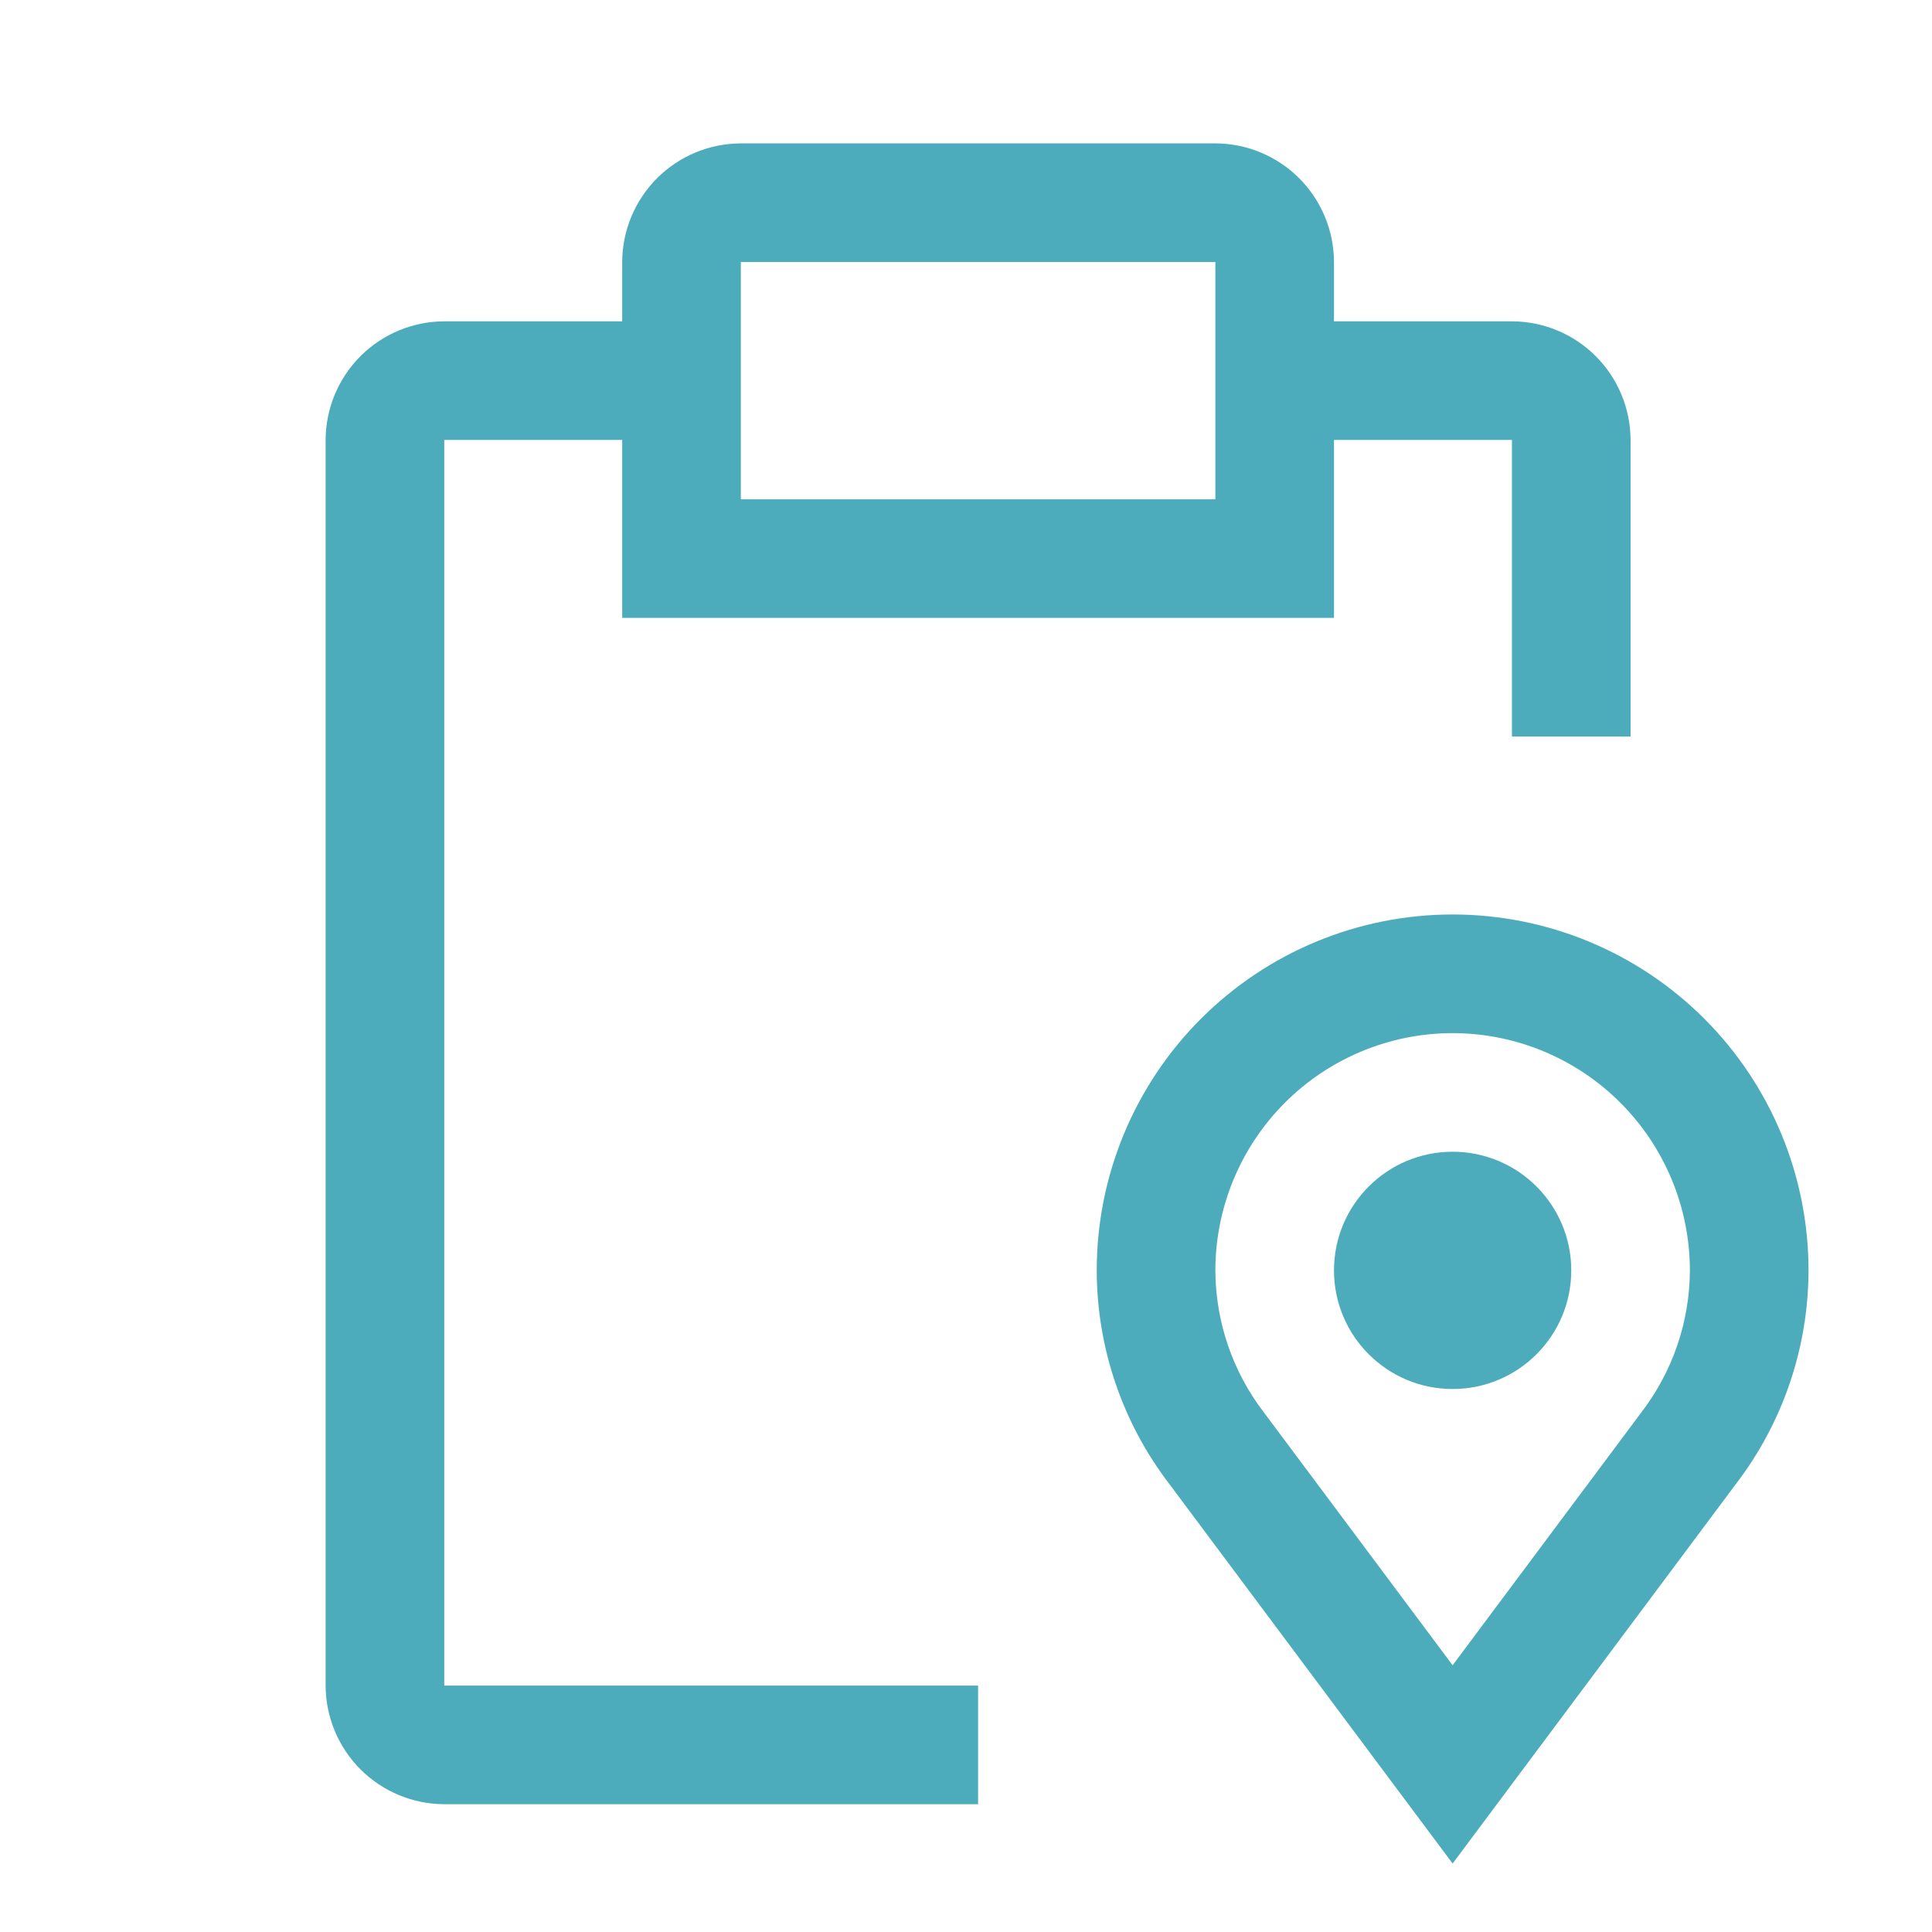
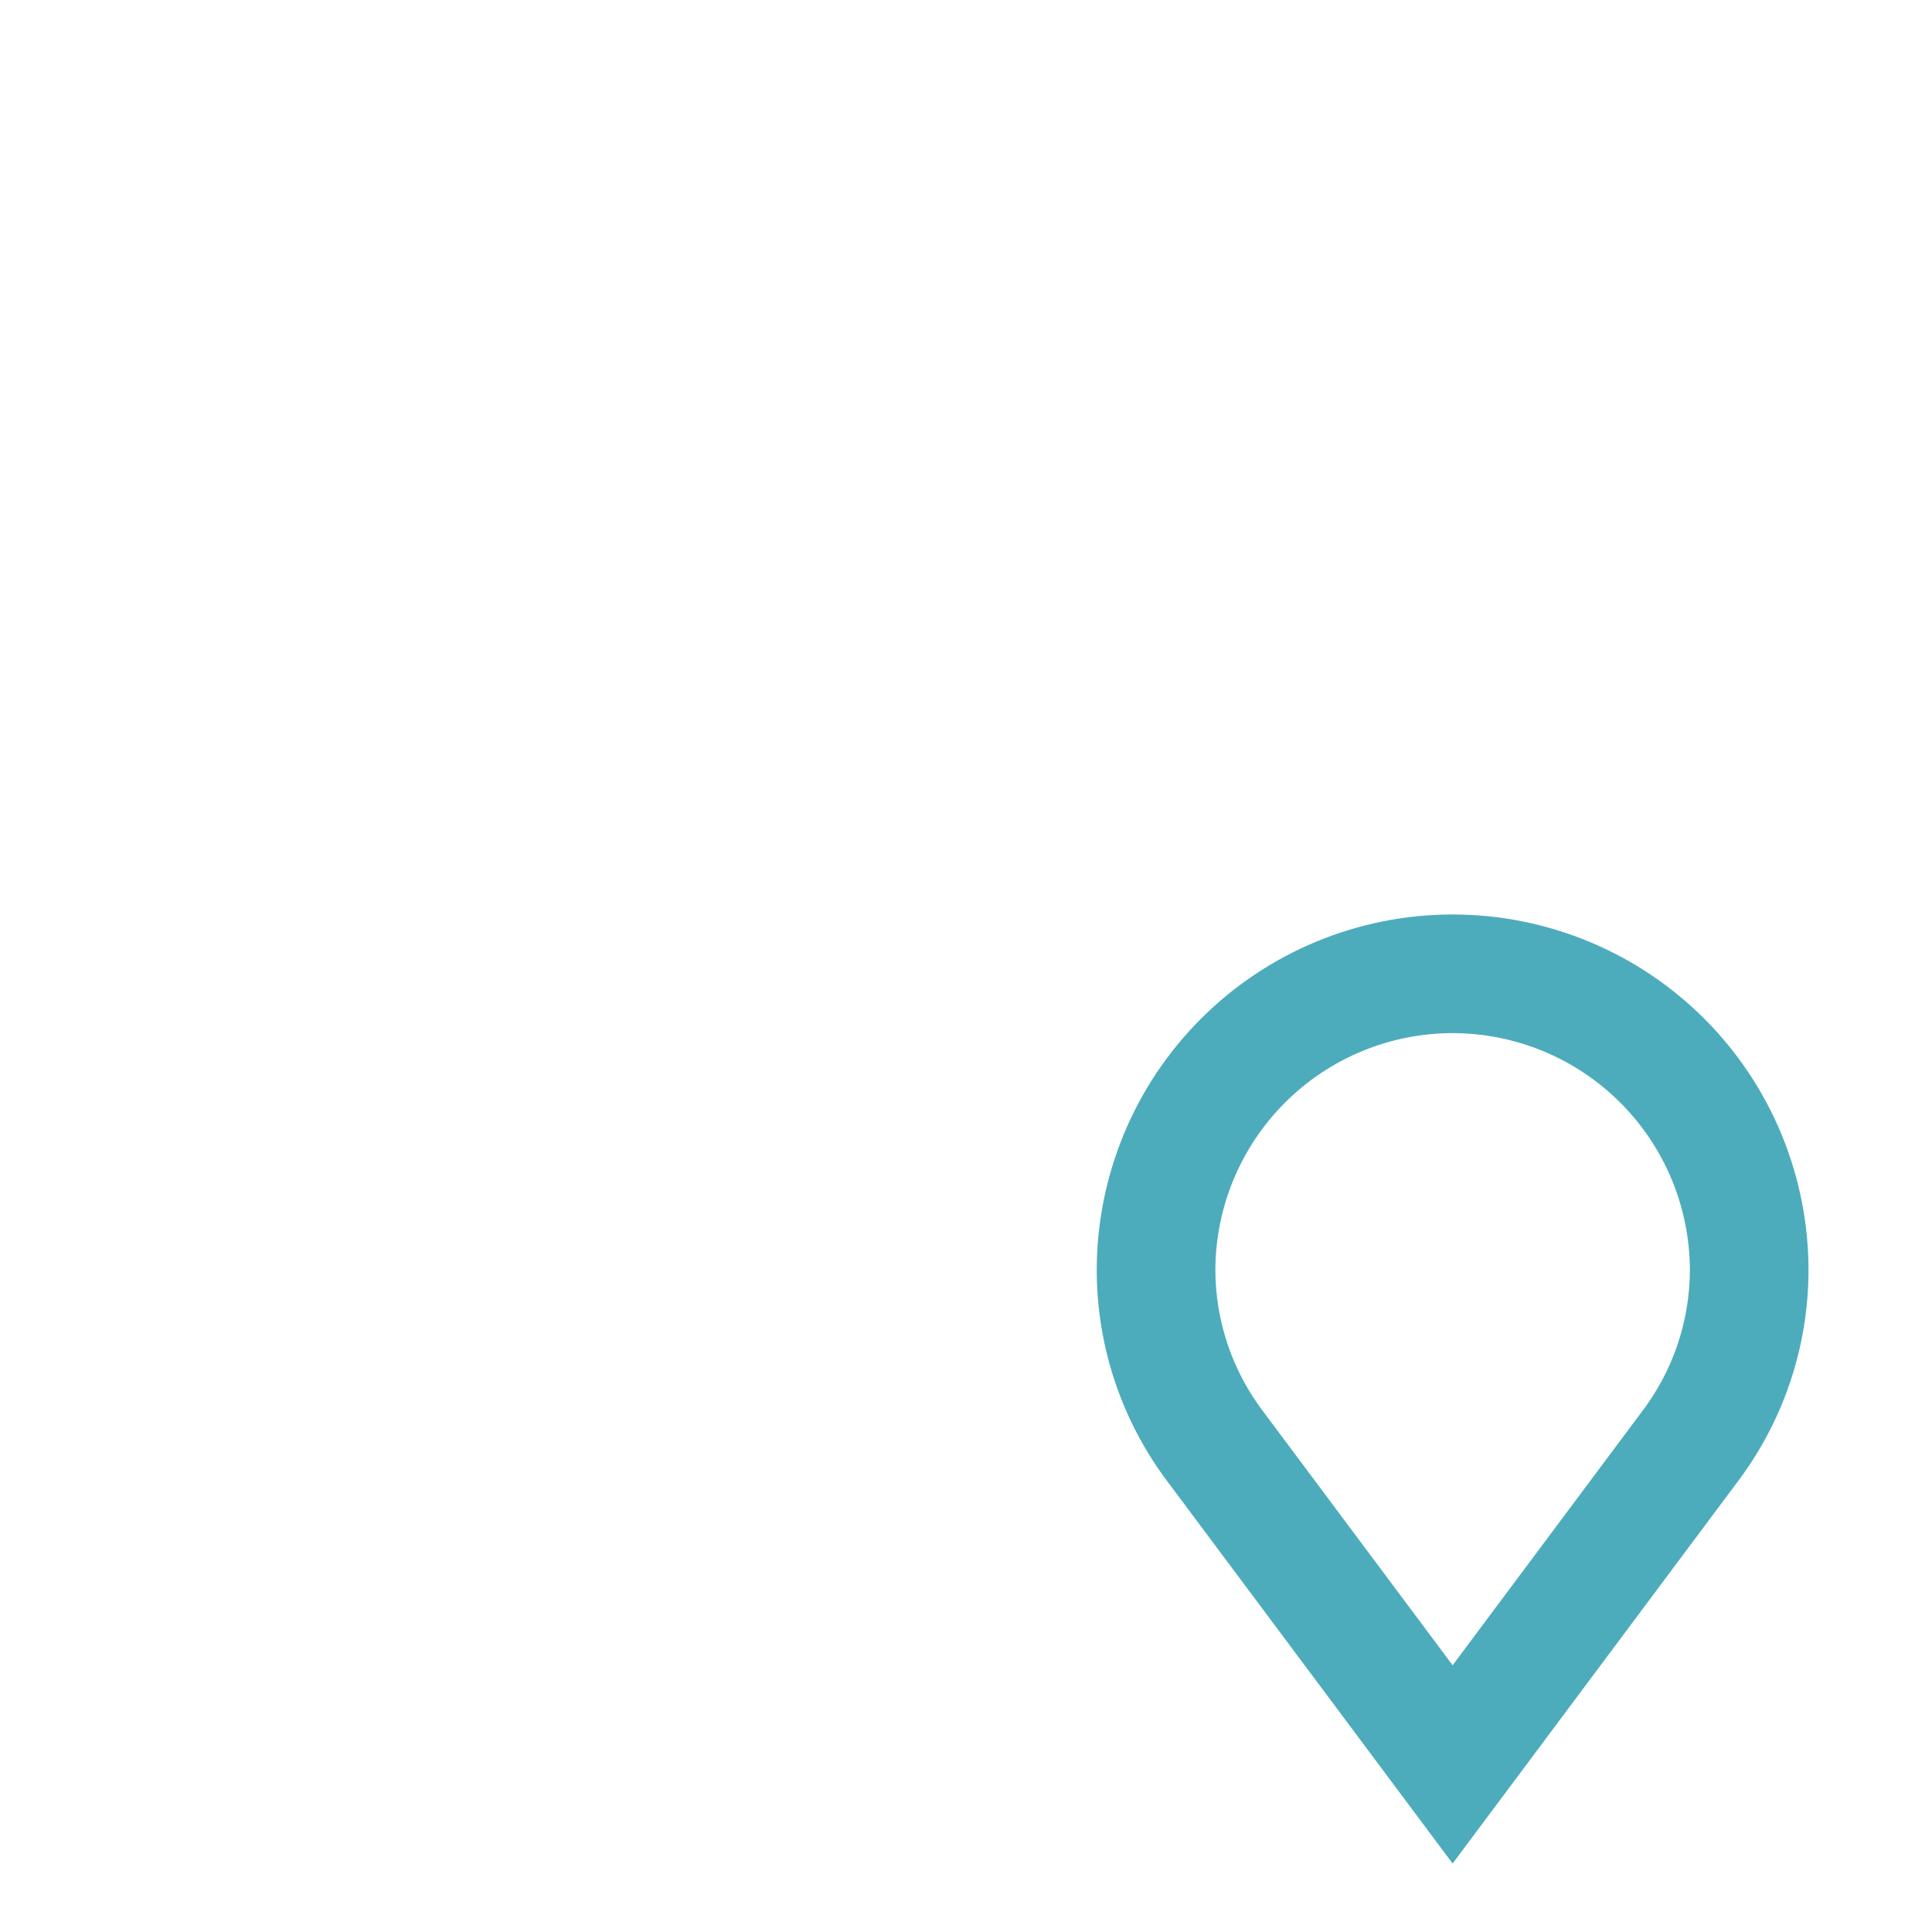
<svg xmlns="http://www.w3.org/2000/svg" width="57" height="57" viewBox="0 0 57 57" fill="none">
-   <path d="M42.857 40.98C44.79 40.98 46.357 39.413 46.357 37.48C46.357 35.547 44.79 33.98 42.857 33.98C40.924 33.98 39.357 35.547 39.357 37.48C39.357 39.413 40.924 40.98 42.857 40.98Z" fill="#4CACBC" />
  <path d="M42.857 54.98L34.494 43.776C33.111 41.968 32.36 39.756 32.357 37.48C32.357 34.695 33.463 32.024 35.433 30.055C37.402 28.086 40.072 26.98 42.857 26.98C45.642 26.98 48.313 28.086 50.282 30.055C52.251 32.024 53.357 34.695 53.357 37.48C53.353 39.76 52.6 41.975 51.213 43.785L42.857 54.98ZM42.857 30.48C41.001 30.482 39.222 31.22 37.91 32.532C36.598 33.845 35.859 35.624 35.857 37.48C35.863 38.998 36.367 40.471 37.292 41.675L42.857 49.13L48.415 41.683C49.344 40.478 49.851 39.001 49.857 37.48C49.855 35.624 49.117 33.845 47.804 32.532C46.492 31.22 44.713 30.482 42.857 30.48Z" fill="#4CACBC" />
-   <path d="M44.607 9.48H39.357V7.73C39.354 6.802 38.985 5.914 38.329 5.258C37.673 4.602 36.785 4.233 35.857 4.23H21.857C20.93 4.233 20.041 4.602 19.385 5.258C18.73 5.914 18.36 6.802 18.357 7.73V9.48H13.107C12.18 9.483 11.291 9.852 10.635 10.508C9.98 11.164 9.61 12.052 9.607 12.98V49.73C9.61 50.657 9.98 51.546 10.635 52.202C11.291 52.857 12.18 53.227 13.107 53.23H28.857V49.73H13.107V12.98H18.357V18.23H39.357V12.98H44.607V21.73H48.107V12.98C48.104 12.052 47.735 11.164 47.079 10.508C46.423 9.852 45.535 9.483 44.607 9.48ZM35.857 14.73H21.857V7.73H35.857V14.73Z" fill="#4CACBC" />
</svg>